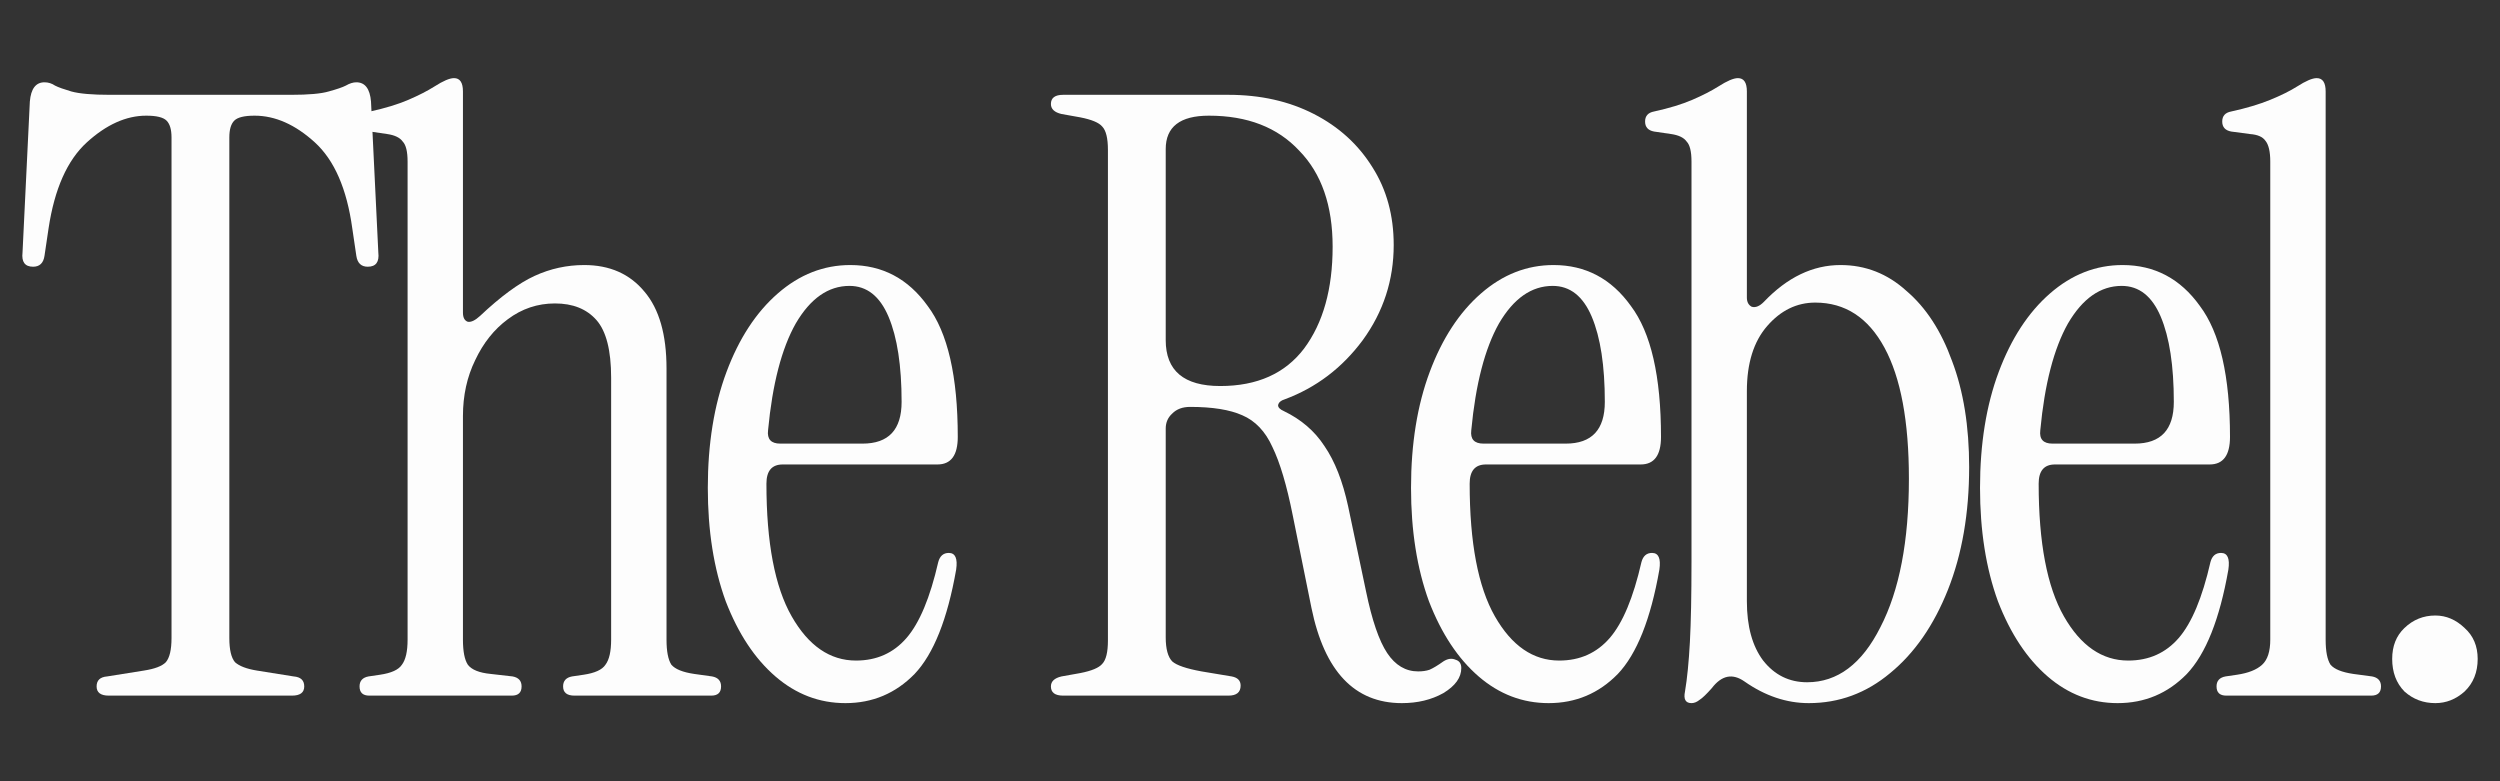
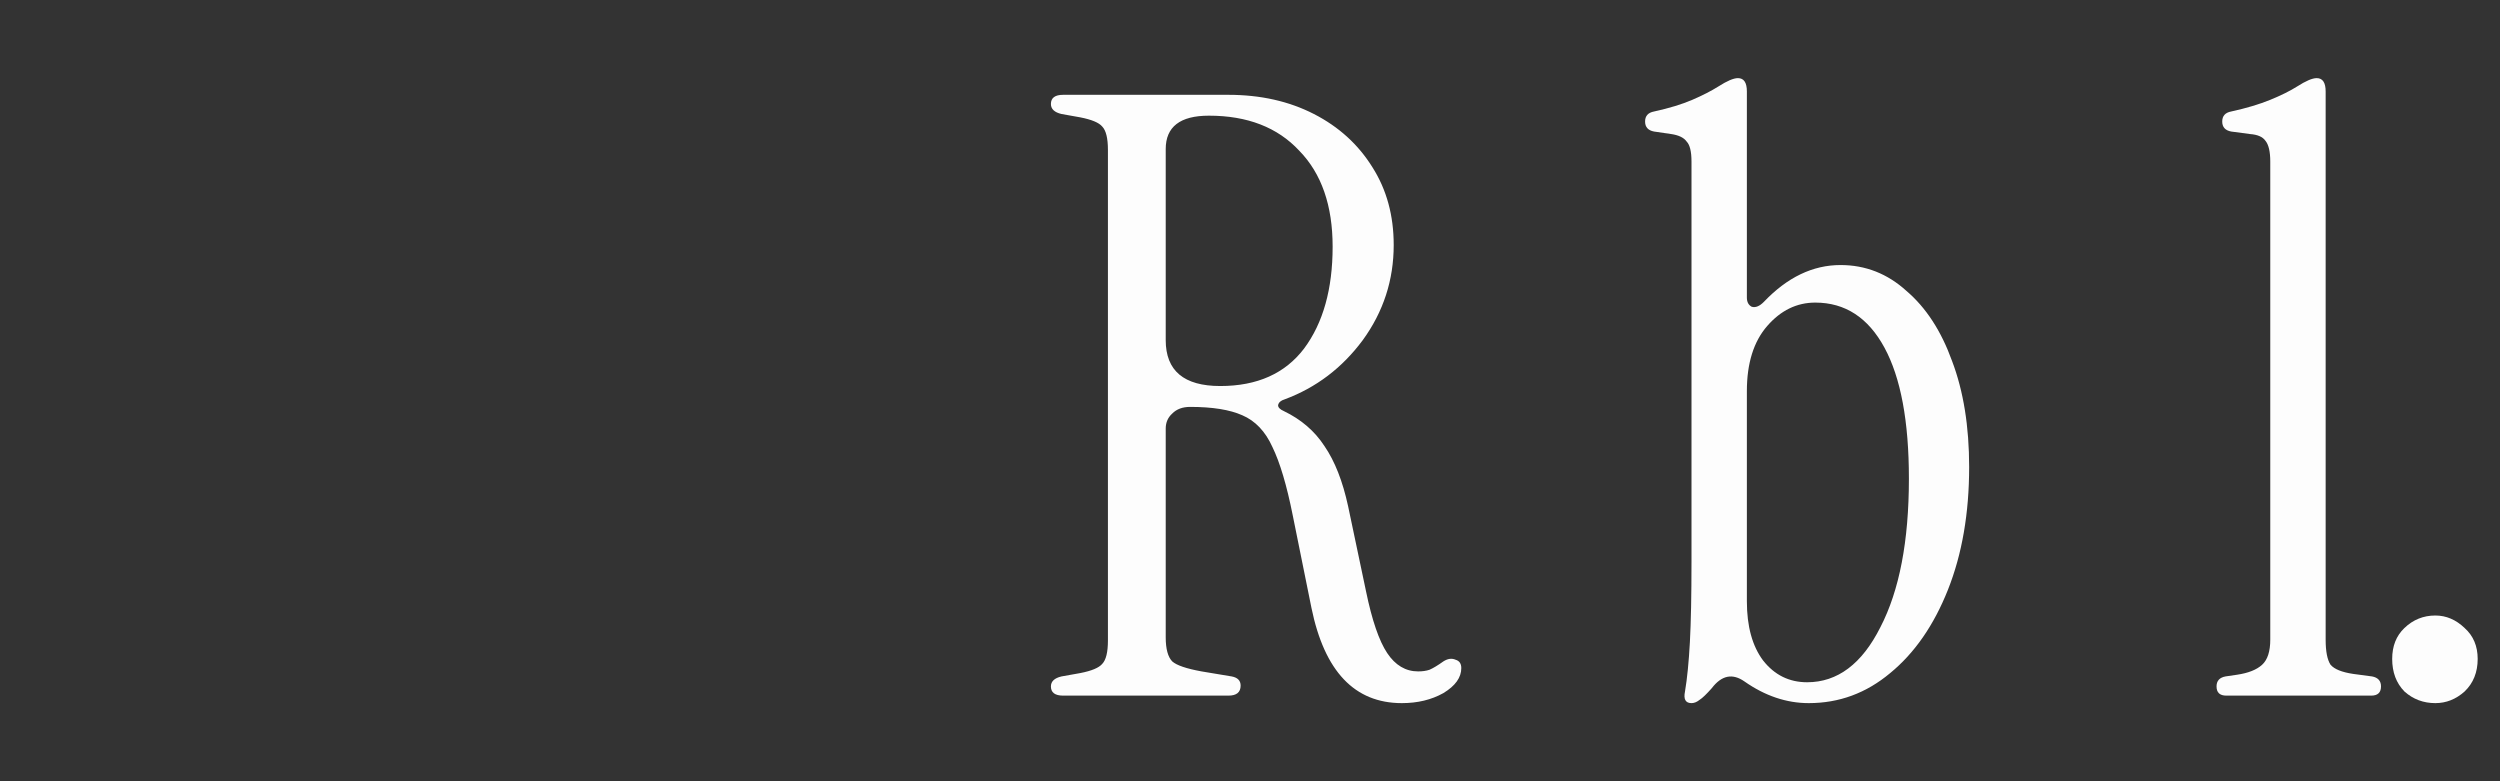
<svg xmlns="http://www.w3.org/2000/svg" width="112" height="35" viewBox="0 0 112 35" fill="none">
  <rect x="0" y="0" width="112" height="35" fill="#333333" stroke="none" />
-   <path d="M4.875 31.164C4.51 31.164 4.328 31.026 4.328 30.752C4.328 30.478 4.486 30.329 4.802 30.304L6.444 30.042C6.93 29.967 7.258 29.843 7.429 29.668C7.599 29.469 7.684 29.108 7.684 28.584V6.154C7.684 5.805 7.611 5.556 7.465 5.407C7.319 5.257 7.015 5.182 6.553 5.182C5.653 5.182 4.766 5.581 3.89 6.378C3.015 7.176 2.443 8.46 2.176 10.229L1.993 11.463C1.945 11.787 1.775 11.949 1.483 11.949C1.118 11.949 0.96 11.737 1.009 11.313L1.337 4.547C1.386 3.974 1.604 3.687 1.993 3.687C2.164 3.687 2.322 3.737 2.468 3.836C2.614 3.911 2.857 3.998 3.197 4.098C3.562 4.198 4.133 4.248 4.912 4.248H13.046C13.824 4.248 14.383 4.198 14.724 4.098C15.089 3.998 15.344 3.911 15.49 3.836C15.66 3.737 15.818 3.687 15.964 3.687C16.353 3.687 16.572 3.974 16.621 4.547L16.949 11.313C16.998 11.737 16.84 11.949 16.475 11.949C16.183 11.949 16.013 11.787 15.964 11.463L15.782 10.229C15.539 8.46 14.979 7.176 14.104 6.378C13.228 5.581 12.329 5.182 11.405 5.182C10.943 5.182 10.639 5.257 10.493 5.407C10.347 5.556 10.274 5.805 10.274 6.154V28.584C10.274 29.108 10.359 29.469 10.529 29.668C10.724 29.843 11.052 29.967 11.514 30.042L13.155 30.304C13.472 30.329 13.63 30.478 13.63 30.752C13.63 31.026 13.447 31.164 13.082 31.164H4.875Z" fill="#FDFDFD" />
-   <path d="M16.546 31.164C16.254 31.164 16.108 31.026 16.108 30.752C16.108 30.503 16.242 30.354 16.509 30.304L17.02 30.229C17.53 30.154 17.859 30.005 18.005 29.78C18.175 29.556 18.26 29.182 18.26 28.659V7.238C18.26 6.79 18.187 6.491 18.041 6.341C17.919 6.167 17.689 6.055 17.348 6.005L16.582 5.893C16.314 5.843 16.181 5.693 16.181 5.444C16.181 5.195 16.314 5.045 16.582 4.995C17.263 4.846 17.834 4.671 18.296 4.472C18.759 4.273 19.148 4.073 19.464 3.874C19.853 3.625 20.145 3.5 20.339 3.5C20.607 3.5 20.74 3.699 20.74 4.098V14.005C20.74 14.229 20.813 14.366 20.959 14.416C21.105 14.441 21.288 14.354 21.506 14.154C22.43 13.282 23.245 12.684 23.95 12.36C24.656 12.036 25.397 11.874 26.175 11.874C27.318 11.874 28.218 12.273 28.875 13.07C29.531 13.843 29.86 14.989 29.86 16.509V28.659C29.86 29.182 29.933 29.556 30.078 29.78C30.249 29.98 30.589 30.117 31.1 30.192L31.902 30.304C32.17 30.354 32.304 30.503 32.304 30.752C32.304 31.026 32.158 31.164 31.866 31.164H25.738C25.397 31.164 25.227 31.026 25.227 30.752C25.227 30.503 25.361 30.354 25.628 30.304L26.139 30.229C26.65 30.154 26.978 30.005 27.124 29.78C27.294 29.556 27.379 29.182 27.379 28.659V16.921C27.379 15.699 27.16 14.84 26.723 14.341C26.285 13.843 25.665 13.594 24.862 13.594C24.084 13.594 23.379 13.83 22.747 14.304C22.139 14.752 21.652 15.363 21.288 16.136C20.923 16.883 20.74 17.718 20.74 18.64V28.659C20.74 29.182 20.813 29.556 20.959 29.78C21.13 30.005 21.47 30.142 21.981 30.192L22.965 30.304C23.233 30.354 23.367 30.503 23.367 30.752C23.367 31.026 23.221 31.164 22.929 31.164H16.546Z" fill="#FDFDFD" />
-   <path d="M37.875 31.5C36.707 31.5 35.662 31.101 34.738 30.304C33.813 29.506 33.072 28.385 32.513 26.939C31.977 25.469 31.71 23.774 31.71 21.855C31.71 19.886 31.99 18.154 32.549 16.659C33.108 15.164 33.874 13.992 34.847 13.145C35.82 12.297 36.902 11.874 38.093 11.874C39.528 11.874 40.683 12.484 41.559 13.706C42.459 14.902 42.908 16.858 42.908 19.575C42.908 20.397 42.605 20.808 41.996 20.808H35.066C34.58 20.808 34.336 21.095 34.336 21.668C34.336 24.31 34.713 26.291 35.467 27.612C36.221 28.933 37.182 29.593 38.349 29.593C39.273 29.593 40.027 29.257 40.61 28.584C41.194 27.911 41.668 26.777 42.033 25.182C42.106 24.908 42.264 24.771 42.507 24.771C42.799 24.771 42.908 25.02 42.836 25.519C42.446 27.737 41.826 29.294 40.975 30.192C40.124 31.064 39.09 31.5 37.875 31.5ZM34.956 19.874H38.641C39.808 19.874 40.392 19.251 40.392 18.005C40.392 16.385 40.197 15.114 39.808 14.192C39.419 13.27 38.835 12.808 38.057 12.808C37.109 12.808 36.306 13.369 35.65 14.491C35.017 15.612 34.604 17.207 34.409 19.276C34.361 19.674 34.543 19.874 34.956 19.874Z" fill="#FDFDFD" />
  <path d="M62.803 31.5C60.687 31.5 59.337 30.079 58.754 27.238L57.915 23.089C57.647 21.743 57.343 20.721 57.003 20.023C56.687 19.326 56.237 18.852 55.653 18.603C55.094 18.354 54.316 18.229 53.319 18.229C52.978 18.229 52.711 18.329 52.516 18.528C52.322 18.703 52.224 18.927 52.224 19.201V28.547C52.224 29.07 52.322 29.431 52.516 29.631C52.711 29.805 53.148 29.955 53.829 30.079L55.179 30.304C55.447 30.354 55.58 30.491 55.58 30.715C55.58 31.014 55.398 31.164 55.033 31.164H47.628C47.264 31.164 47.081 31.026 47.081 30.752C47.081 30.528 47.239 30.378 47.555 30.304L48.394 30.154C48.905 30.055 49.233 29.917 49.379 29.743C49.549 29.569 49.635 29.22 49.635 28.696V6.715C49.635 6.192 49.549 5.843 49.379 5.668C49.233 5.494 48.905 5.357 48.394 5.257L47.555 5.107C47.239 5.033 47.081 4.883 47.081 4.659C47.081 4.385 47.264 4.248 47.628 4.248H55.033C56.468 4.248 57.745 4.534 58.863 5.107C59.982 5.681 60.857 6.478 61.489 7.5C62.122 8.497 62.438 9.656 62.438 10.977C62.438 12.547 61.976 13.967 61.052 15.238C60.128 16.484 58.96 17.369 57.55 17.892C57.38 17.942 57.282 18.03 57.258 18.154C57.258 18.254 57.343 18.341 57.514 18.416C58.292 18.79 58.9 19.313 59.337 19.986C59.799 20.659 60.152 21.556 60.395 22.678L61.198 26.491C61.465 27.787 61.781 28.709 62.146 29.257C62.511 29.805 62.973 30.079 63.532 30.079C63.727 30.079 63.897 30.055 64.043 30.005C64.213 29.93 64.42 29.805 64.663 29.631C64.858 29.506 65.04 29.481 65.21 29.556C65.38 29.606 65.466 29.73 65.466 29.93C65.466 30.354 65.198 30.727 64.663 31.051C64.128 31.351 63.508 31.5 62.803 31.5ZM54.668 17.294C56.322 17.294 57.574 16.734 58.425 15.612C59.277 14.466 59.702 12.945 59.702 11.051C59.702 9.207 59.204 7.774 58.207 6.752C57.234 5.706 55.884 5.182 54.158 5.182C52.869 5.182 52.224 5.681 52.224 6.678V15.238C52.224 16.609 53.039 17.294 54.668 17.294Z" fill="#FDFDFD" />
-   <path d="M69.379 31.5C68.212 31.5 67.166 31.101 66.242 30.304C65.318 29.506 64.576 28.385 64.017 26.939C63.482 25.469 63.214 23.774 63.214 21.855C63.214 19.886 63.494 18.154 64.053 16.659C64.612 15.164 65.379 13.992 66.351 13.145C67.324 12.297 68.406 11.874 69.598 11.874C71.032 11.874 72.188 12.484 73.063 13.706C73.963 14.902 74.413 16.858 74.413 19.575C74.413 20.397 74.109 20.808 73.501 20.808H66.57C66.084 20.808 65.841 21.095 65.841 21.668C65.841 24.31 66.218 26.291 66.971 27.612C67.725 28.933 68.686 29.593 69.853 29.593C70.777 29.593 71.531 29.257 72.115 28.584C72.698 27.911 73.172 26.777 73.537 25.182C73.61 24.908 73.768 24.771 74.011 24.771C74.303 24.771 74.413 25.02 74.34 25.519C73.951 27.737 73.331 29.294 72.479 30.192C71.628 31.064 70.595 31.5 69.379 31.5ZM66.461 19.874H70.145C71.312 19.874 71.896 19.251 71.896 18.005C71.896 16.385 71.701 15.114 71.312 14.192C70.923 13.27 70.339 12.808 69.561 12.808C68.613 12.808 67.81 13.369 67.154 14.491C66.522 15.612 66.108 17.207 65.913 19.276C65.865 19.674 66.047 19.874 66.461 19.874Z" fill="#FDFDFD" />
  <path d="M81.032 31.5C80.035 31.5 79.075 31.176 78.15 30.528C77.615 30.154 77.129 30.254 76.691 30.827C76.448 31.101 76.266 31.276 76.144 31.351C76.023 31.45 75.901 31.5 75.779 31.5C75.512 31.5 75.415 31.326 75.488 30.977C75.585 30.403 75.658 29.668 75.707 28.771C75.755 27.874 75.779 26.678 75.779 25.182V7.238C75.779 6.79 75.707 6.491 75.561 6.341C75.439 6.167 75.208 6.055 74.868 6.005L74.102 5.893C73.834 5.843 73.7 5.693 73.7 5.444C73.7 5.195 73.834 5.045 74.102 4.995C74.782 4.846 75.354 4.671 75.816 4.472C76.278 4.273 76.667 4.073 76.983 3.874C77.372 3.625 77.664 3.5 77.859 3.5C78.126 3.5 78.26 3.699 78.26 4.098V13.332C78.26 13.531 78.333 13.668 78.479 13.743C78.649 13.793 78.831 13.718 79.026 13.519C80.072 12.422 81.215 11.874 82.455 11.874C83.573 11.874 84.558 12.26 85.409 13.033C86.285 13.78 86.966 14.827 87.452 16.173C87.963 17.519 88.218 19.101 88.218 20.921C88.218 22.989 87.902 24.821 87.27 26.416C86.637 28.011 85.774 29.257 84.68 30.154C83.61 31.051 82.394 31.5 81.032 31.5ZM80.959 30.565C82.321 30.565 83.415 29.743 84.242 28.098C85.093 26.453 85.519 24.235 85.519 21.444C85.519 18.877 85.154 16.921 84.424 15.575C83.695 14.229 82.661 13.556 81.324 13.556C80.497 13.556 79.78 13.905 79.172 14.603C78.564 15.301 78.26 16.273 78.26 17.519V26.939C78.26 28.061 78.503 28.945 78.989 29.593C79.5 30.241 80.157 30.565 80.959 30.565Z" fill="#FDFDFD" />
-   <path d="M94.87 31.5C93.703 31.5 92.657 31.101 91.733 30.304C90.809 29.506 90.067 28.385 89.508 26.939C88.973 25.469 88.705 23.774 88.705 21.855C88.705 19.886 88.985 18.154 89.544 16.659C90.104 15.164 90.87 13.992 91.842 13.145C92.815 12.297 93.897 11.874 95.089 11.874C96.524 11.874 97.679 12.484 98.554 13.706C99.454 14.902 99.904 16.858 99.904 19.575C99.904 20.397 99.6 20.808 98.992 20.808H92.061C91.575 20.808 91.332 21.095 91.332 21.668C91.332 24.31 91.709 26.291 92.463 27.612C93.216 28.933 94.177 29.593 95.344 29.593C96.268 29.593 97.022 29.257 97.606 28.584C98.189 27.911 98.664 26.777 99.028 25.182C99.101 24.908 99.259 24.771 99.503 24.771C99.794 24.771 99.904 25.02 99.831 25.519C99.442 27.737 98.822 29.294 97.971 30.192C97.119 31.064 96.086 31.5 94.87 31.5ZM91.952 19.874H95.636C96.803 19.874 97.387 19.251 97.387 18.005C97.387 16.385 97.192 15.114 96.803 14.192C96.414 13.27 95.831 12.808 95.052 12.808C94.104 12.808 93.302 13.369 92.645 14.491C92.013 15.612 91.599 17.207 91.405 19.276C91.356 19.674 91.538 19.874 91.952 19.874Z" fill="#FDFDFD" />
  <path d="M99.739 31.164C99.447 31.164 99.301 31.026 99.301 30.752C99.301 30.503 99.435 30.354 99.702 30.304L100.213 30.229C100.723 30.154 101.1 30.005 101.344 29.78C101.587 29.556 101.708 29.182 101.708 28.659V7.238C101.708 6.79 101.635 6.478 101.489 6.304C101.368 6.129 101.137 6.03 100.796 6.005L99.957 5.893C99.69 5.843 99.556 5.693 99.556 5.444C99.556 5.195 99.69 5.045 99.957 4.995C100.638 4.846 101.222 4.671 101.708 4.472C102.195 4.273 102.596 4.073 102.912 3.874C103.301 3.625 103.593 3.5 103.788 3.5C104.055 3.5 104.189 3.699 104.189 4.098V28.659C104.189 29.182 104.262 29.556 104.408 29.78C104.578 29.98 104.918 30.117 105.429 30.192L106.268 30.304C106.535 30.354 106.669 30.503 106.669 30.752C106.669 31.026 106.523 31.164 106.231 31.164H99.739Z" fill="#FDFDFD" />
  <path d="M109.103 31.5C108.568 31.5 108.106 31.326 107.717 30.977C107.352 30.603 107.17 30.117 107.17 29.519C107.17 28.945 107.352 28.484 107.717 28.136C108.106 27.762 108.568 27.575 109.103 27.575C109.59 27.575 110.027 27.762 110.416 28.136C110.805 28.484 111 28.945 111 29.519C111 30.117 110.805 30.603 110.416 30.977C110.027 31.326 109.59 31.5 109.103 31.5Z" fill="#FDFDFD" />
</svg>